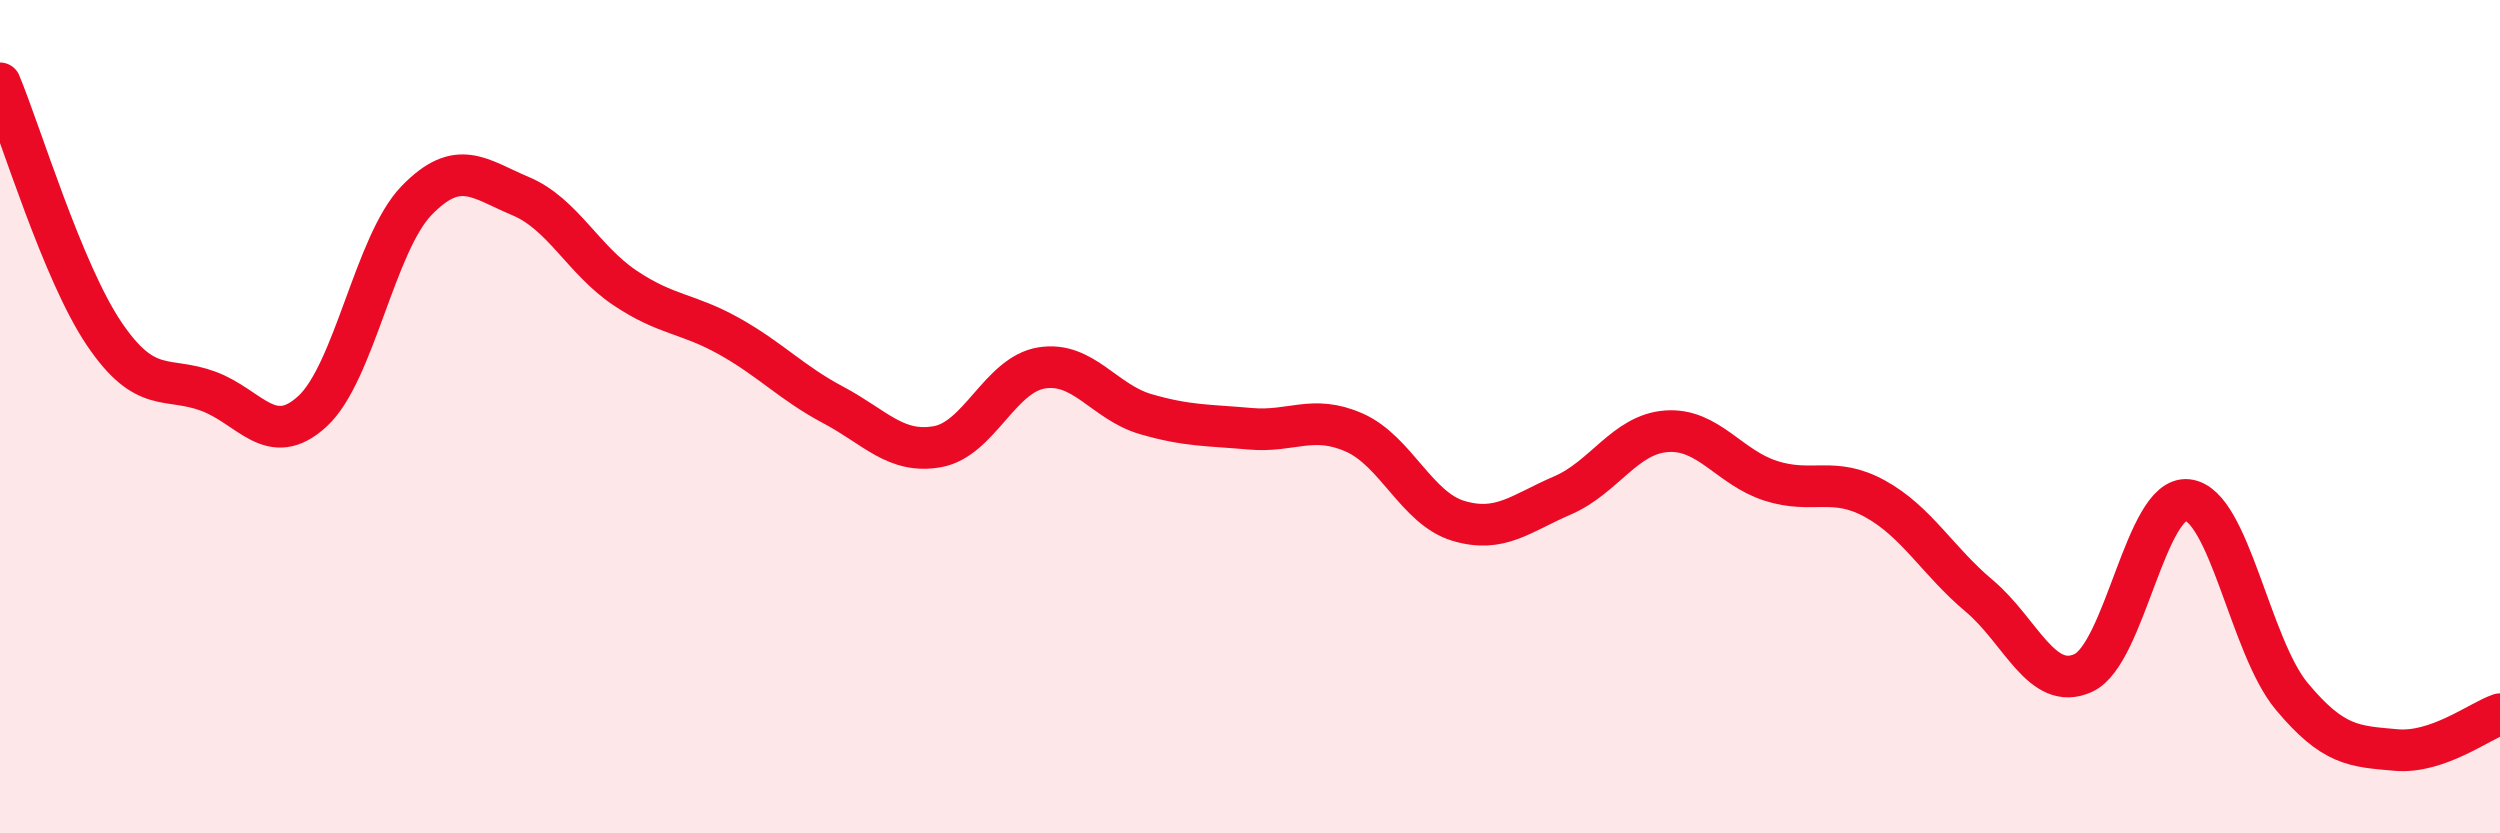
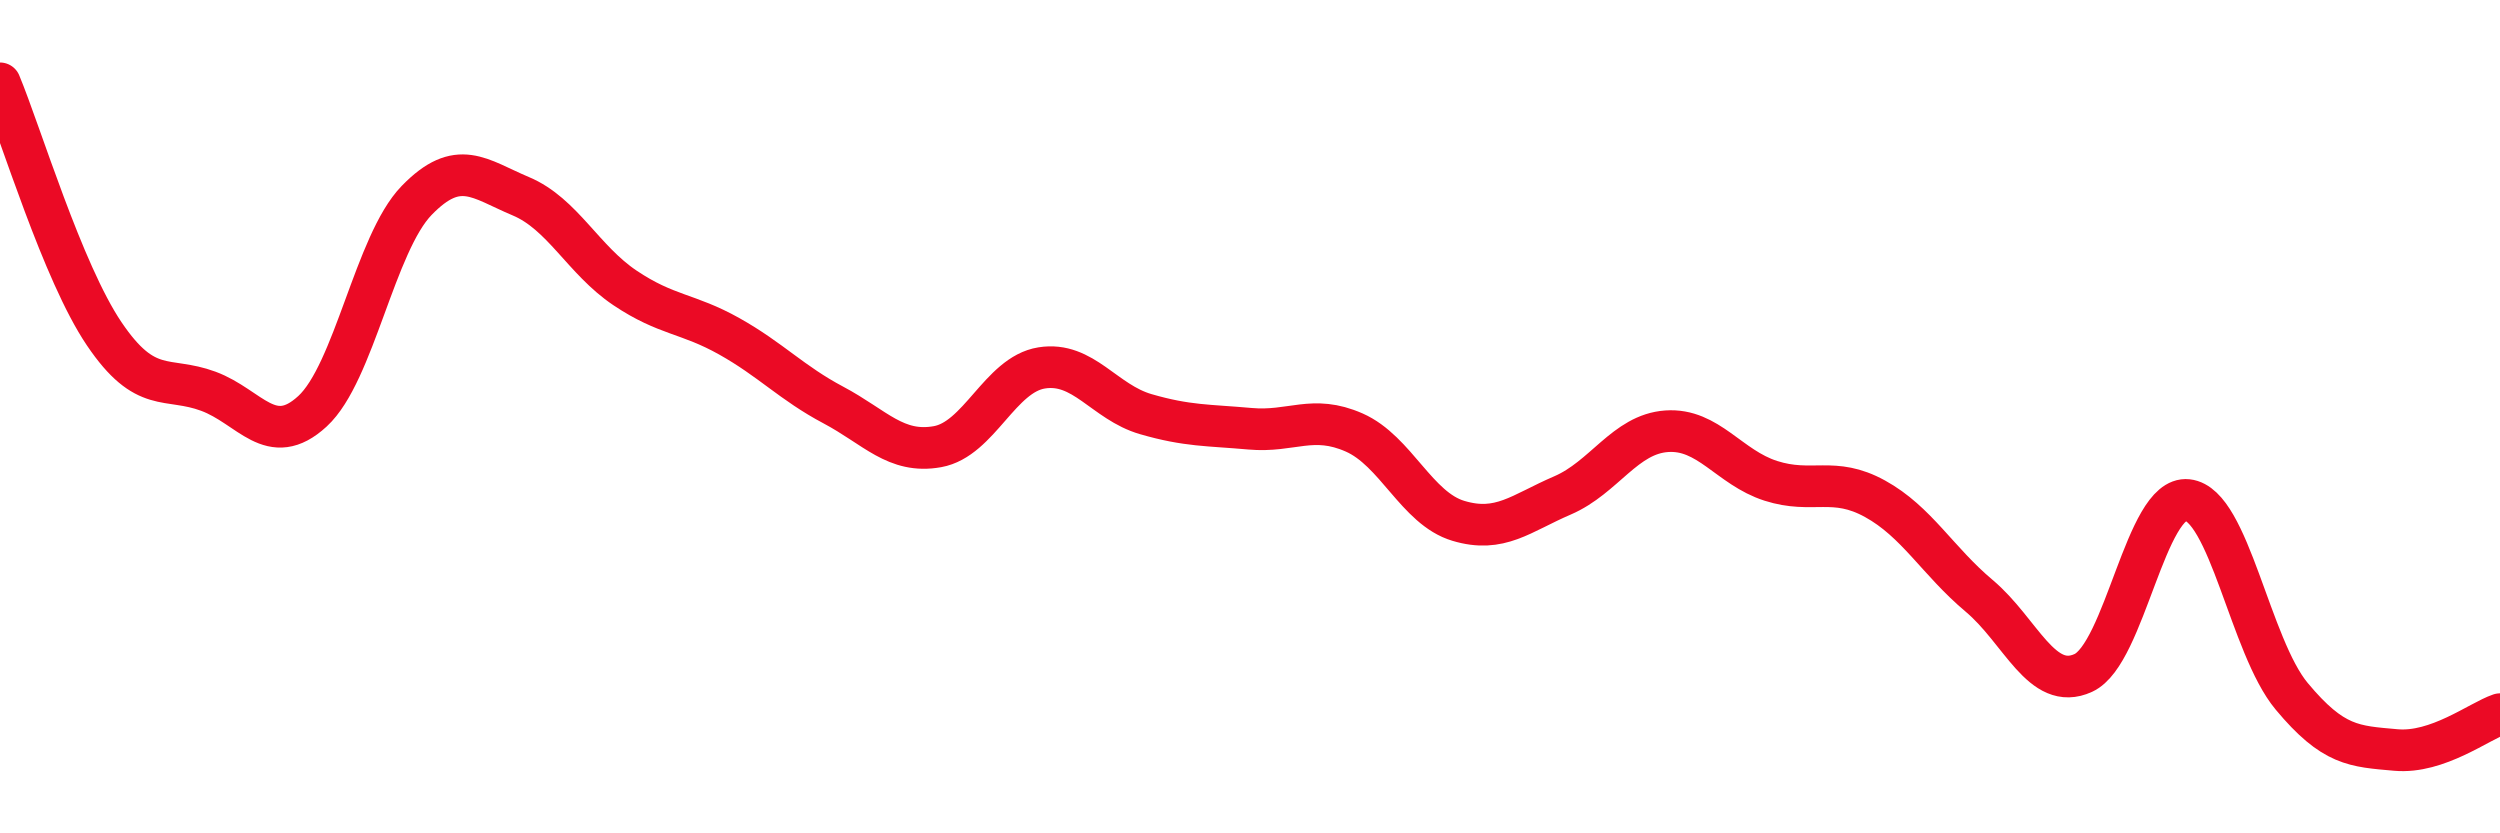
<svg xmlns="http://www.w3.org/2000/svg" width="60" height="20" viewBox="0 0 60 20">
-   <path d="M 0,2 C 0.5,3.2 1.5,6.53 2.5,8.01 C 3.5,9.49 4,9.02 5,9.39 C 6,9.76 6.5,10.79 7.5,9.87 C 8.5,8.95 9,5.84 10,4.81 C 11,3.78 11.5,4.29 12.5,4.71 C 13.5,5.13 14,6.24 15,6.91 C 16,7.58 16.5,7.51 17.5,8.07 C 18.5,8.63 19,9.19 20,9.72 C 21,10.25 21.5,10.9 22.5,10.72 C 23.5,10.54 24,8.99 25,8.83 C 26,8.67 26.5,9.65 27.5,9.94 C 28.5,10.23 29,10.2 30,10.29 C 31,10.38 31.5,9.94 32.5,10.38 C 33.5,10.82 34,12.2 35,12.5 C 36,12.8 36.5,12.32 37.5,11.89 C 38.5,11.46 39,10.42 40,10.35 C 41,10.28 41.5,11.22 42.5,11.54 C 43.5,11.86 44,11.42 45,11.97 C 46,12.52 46.5,13.46 47.5,14.3 C 48.5,15.14 49,16.61 50,16.15 C 51,15.69 51.5,11.89 52.5,12 C 53.5,12.11 54,15.51 55,16.71 C 56,17.91 56.5,17.91 57.5,18 C 58.5,18.09 59.5,17.31 60,17.14L60 20L0 20Z" fill="#EB0A25" opacity="0.1" stroke-linecap="round" stroke-linejoin="round" />
  <path d="M 0,2 C 0.5,3.2 1.5,6.53 2.5,8.01 C 3.5,9.49 4,9.02 5,9.39 C 6,9.76 6.5,10.79 7.5,9.87 C 8.5,8.95 9,5.84 10,4.81 C 11,3.78 11.5,4.29 12.5,4.71 C 13.5,5.13 14,6.24 15,6.91 C 16,7.58 16.5,7.51 17.5,8.07 C 18.5,8.63 19,9.19 20,9.72 C 21,10.25 21.5,10.9 22.5,10.72 C 23.5,10.54 24,8.99 25,8.83 C 26,8.67 26.5,9.65 27.5,9.94 C 28.5,10.23 29,10.2 30,10.29 C 31,10.38 31.5,9.94 32.5,10.38 C 33.5,10.82 34,12.2 35,12.5 C 36,12.8 36.5,12.32 37.5,11.89 C 38.5,11.46 39,10.42 40,10.35 C 41,10.28 41.5,11.22 42.5,11.54 C 43.5,11.86 44,11.42 45,11.97 C 46,12.52 46.5,13.46 47.5,14.3 C 48.5,15.14 49,16.61 50,16.15 C 51,15.69 51.5,11.89 52.5,12 C 53.5,12.11 54,15.51 55,16.71 C 56,17.91 56.5,17.91 57.5,18 C 58.5,18.09 59.5,17.31 60,17.14" stroke="#EB0A25" stroke-width="1" fill="none" stroke-linecap="round" stroke-linejoin="round" />
</svg>